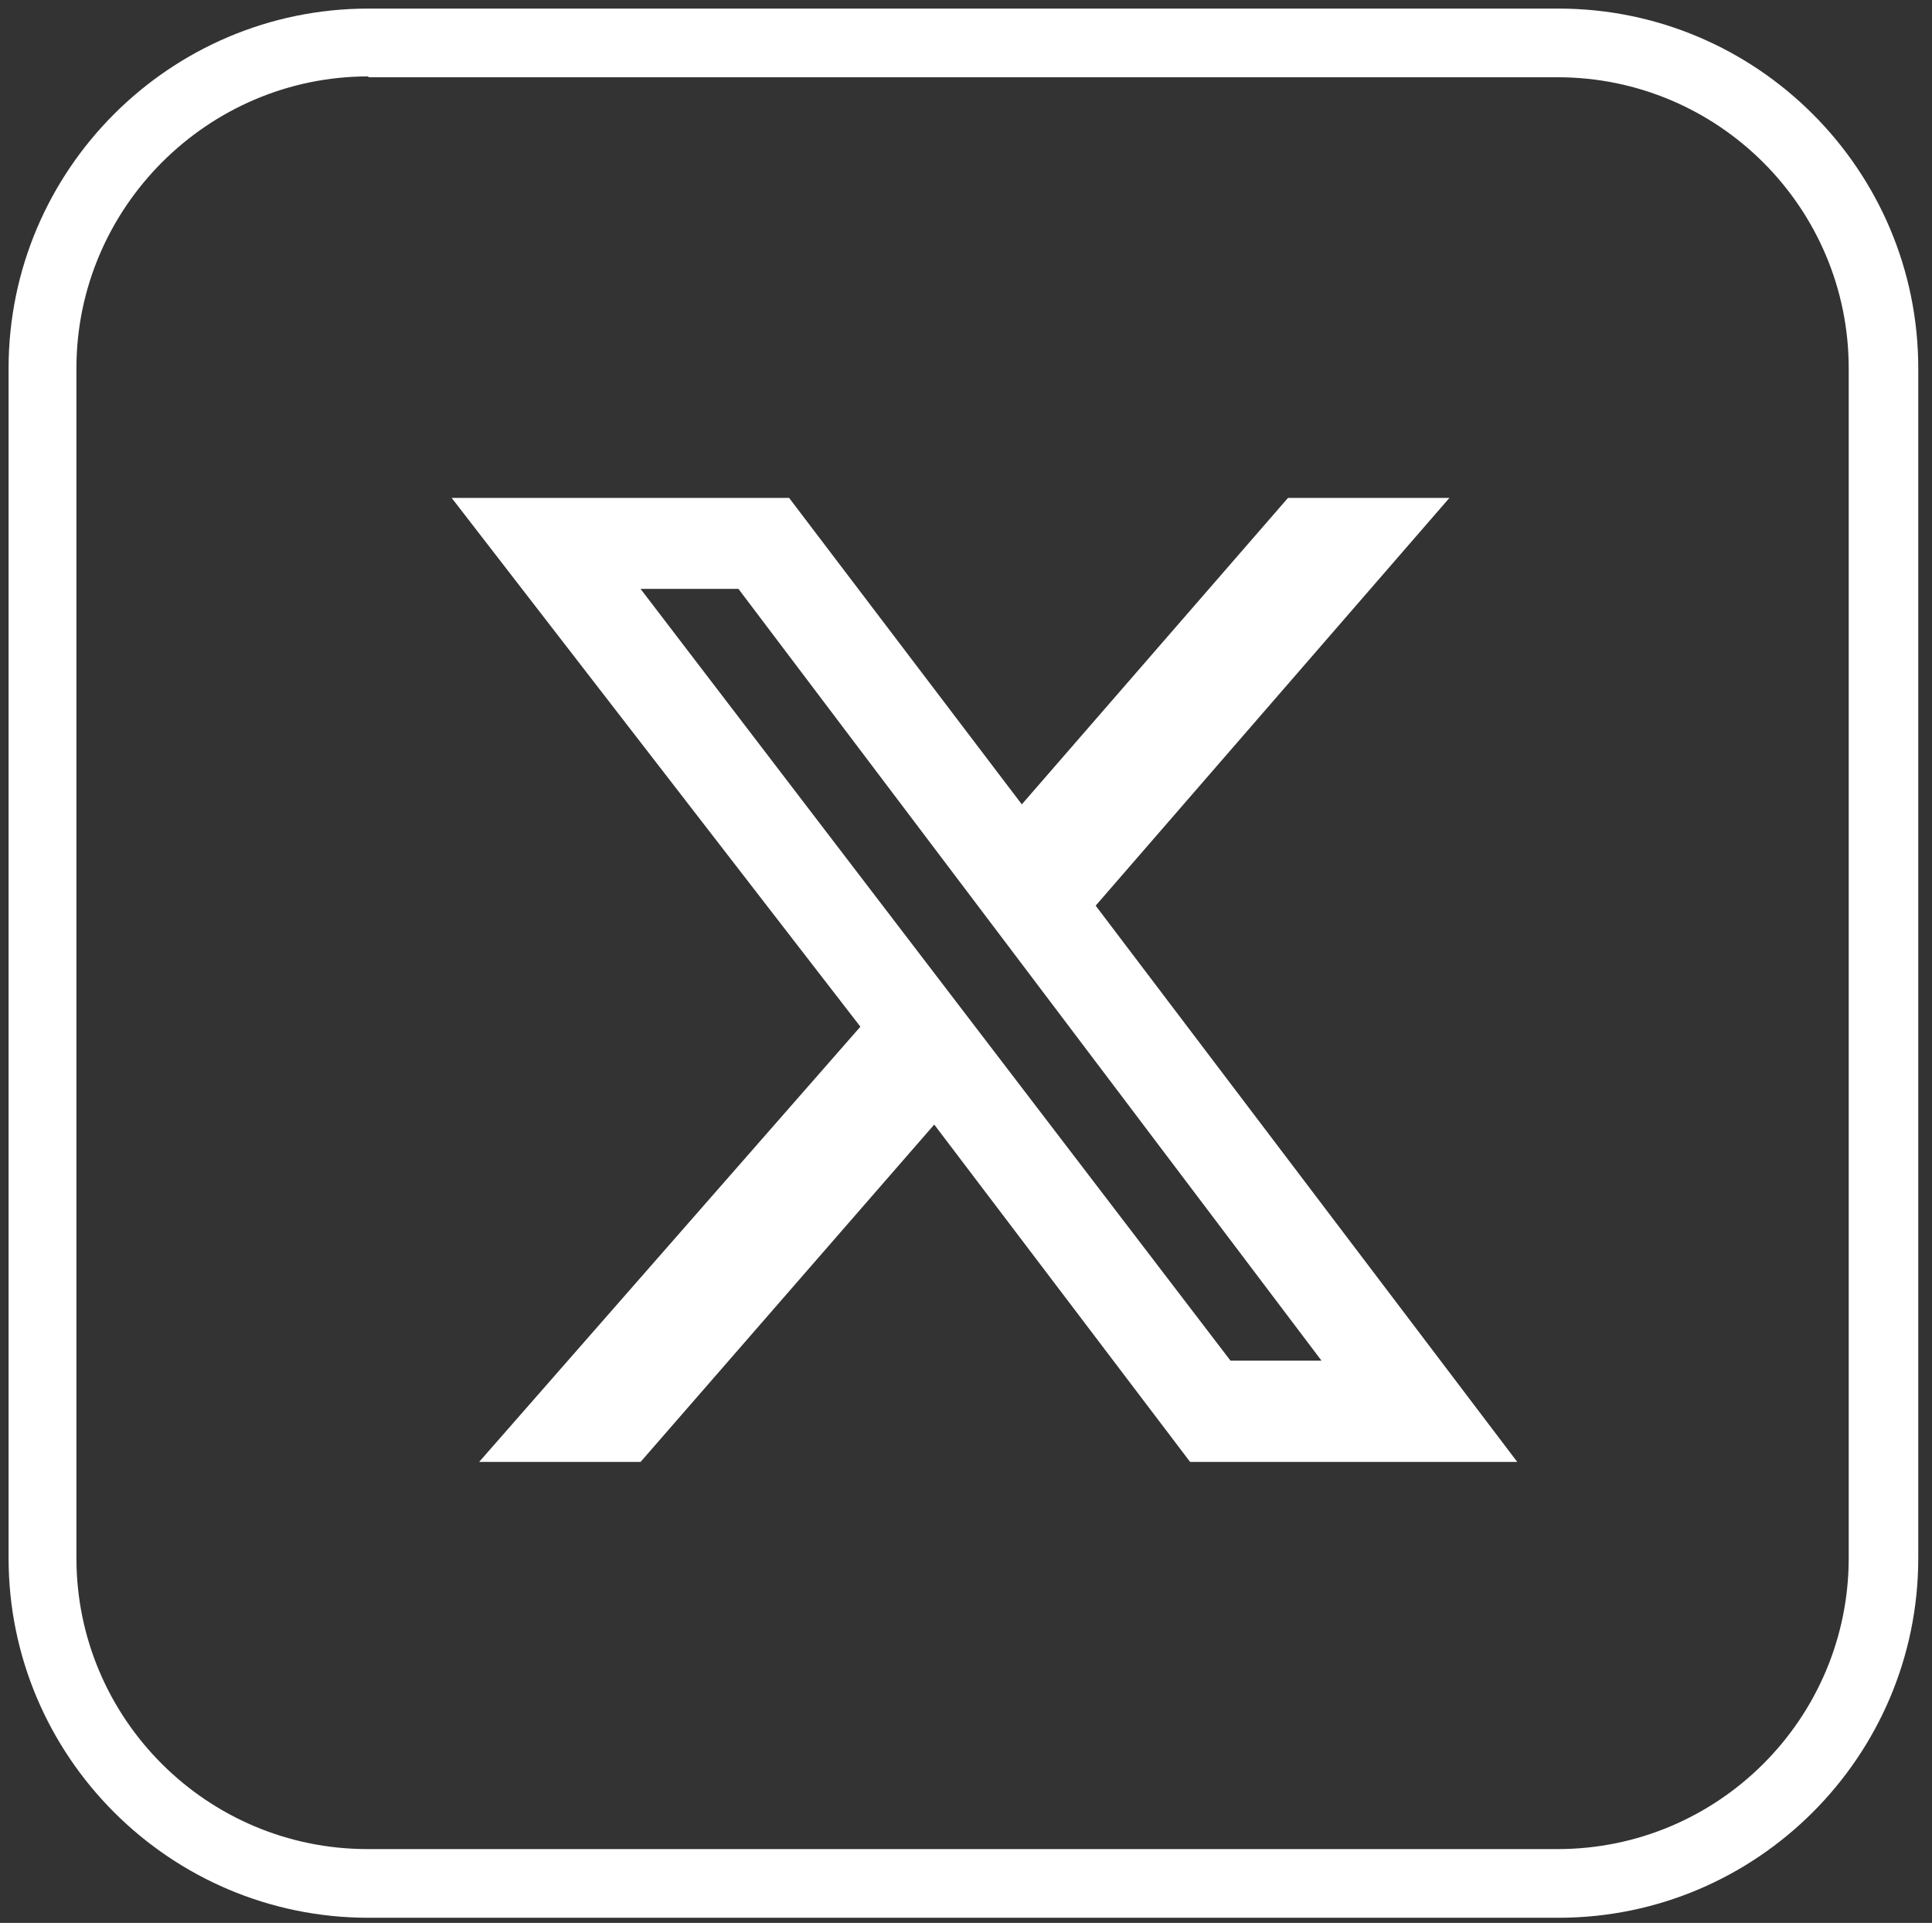
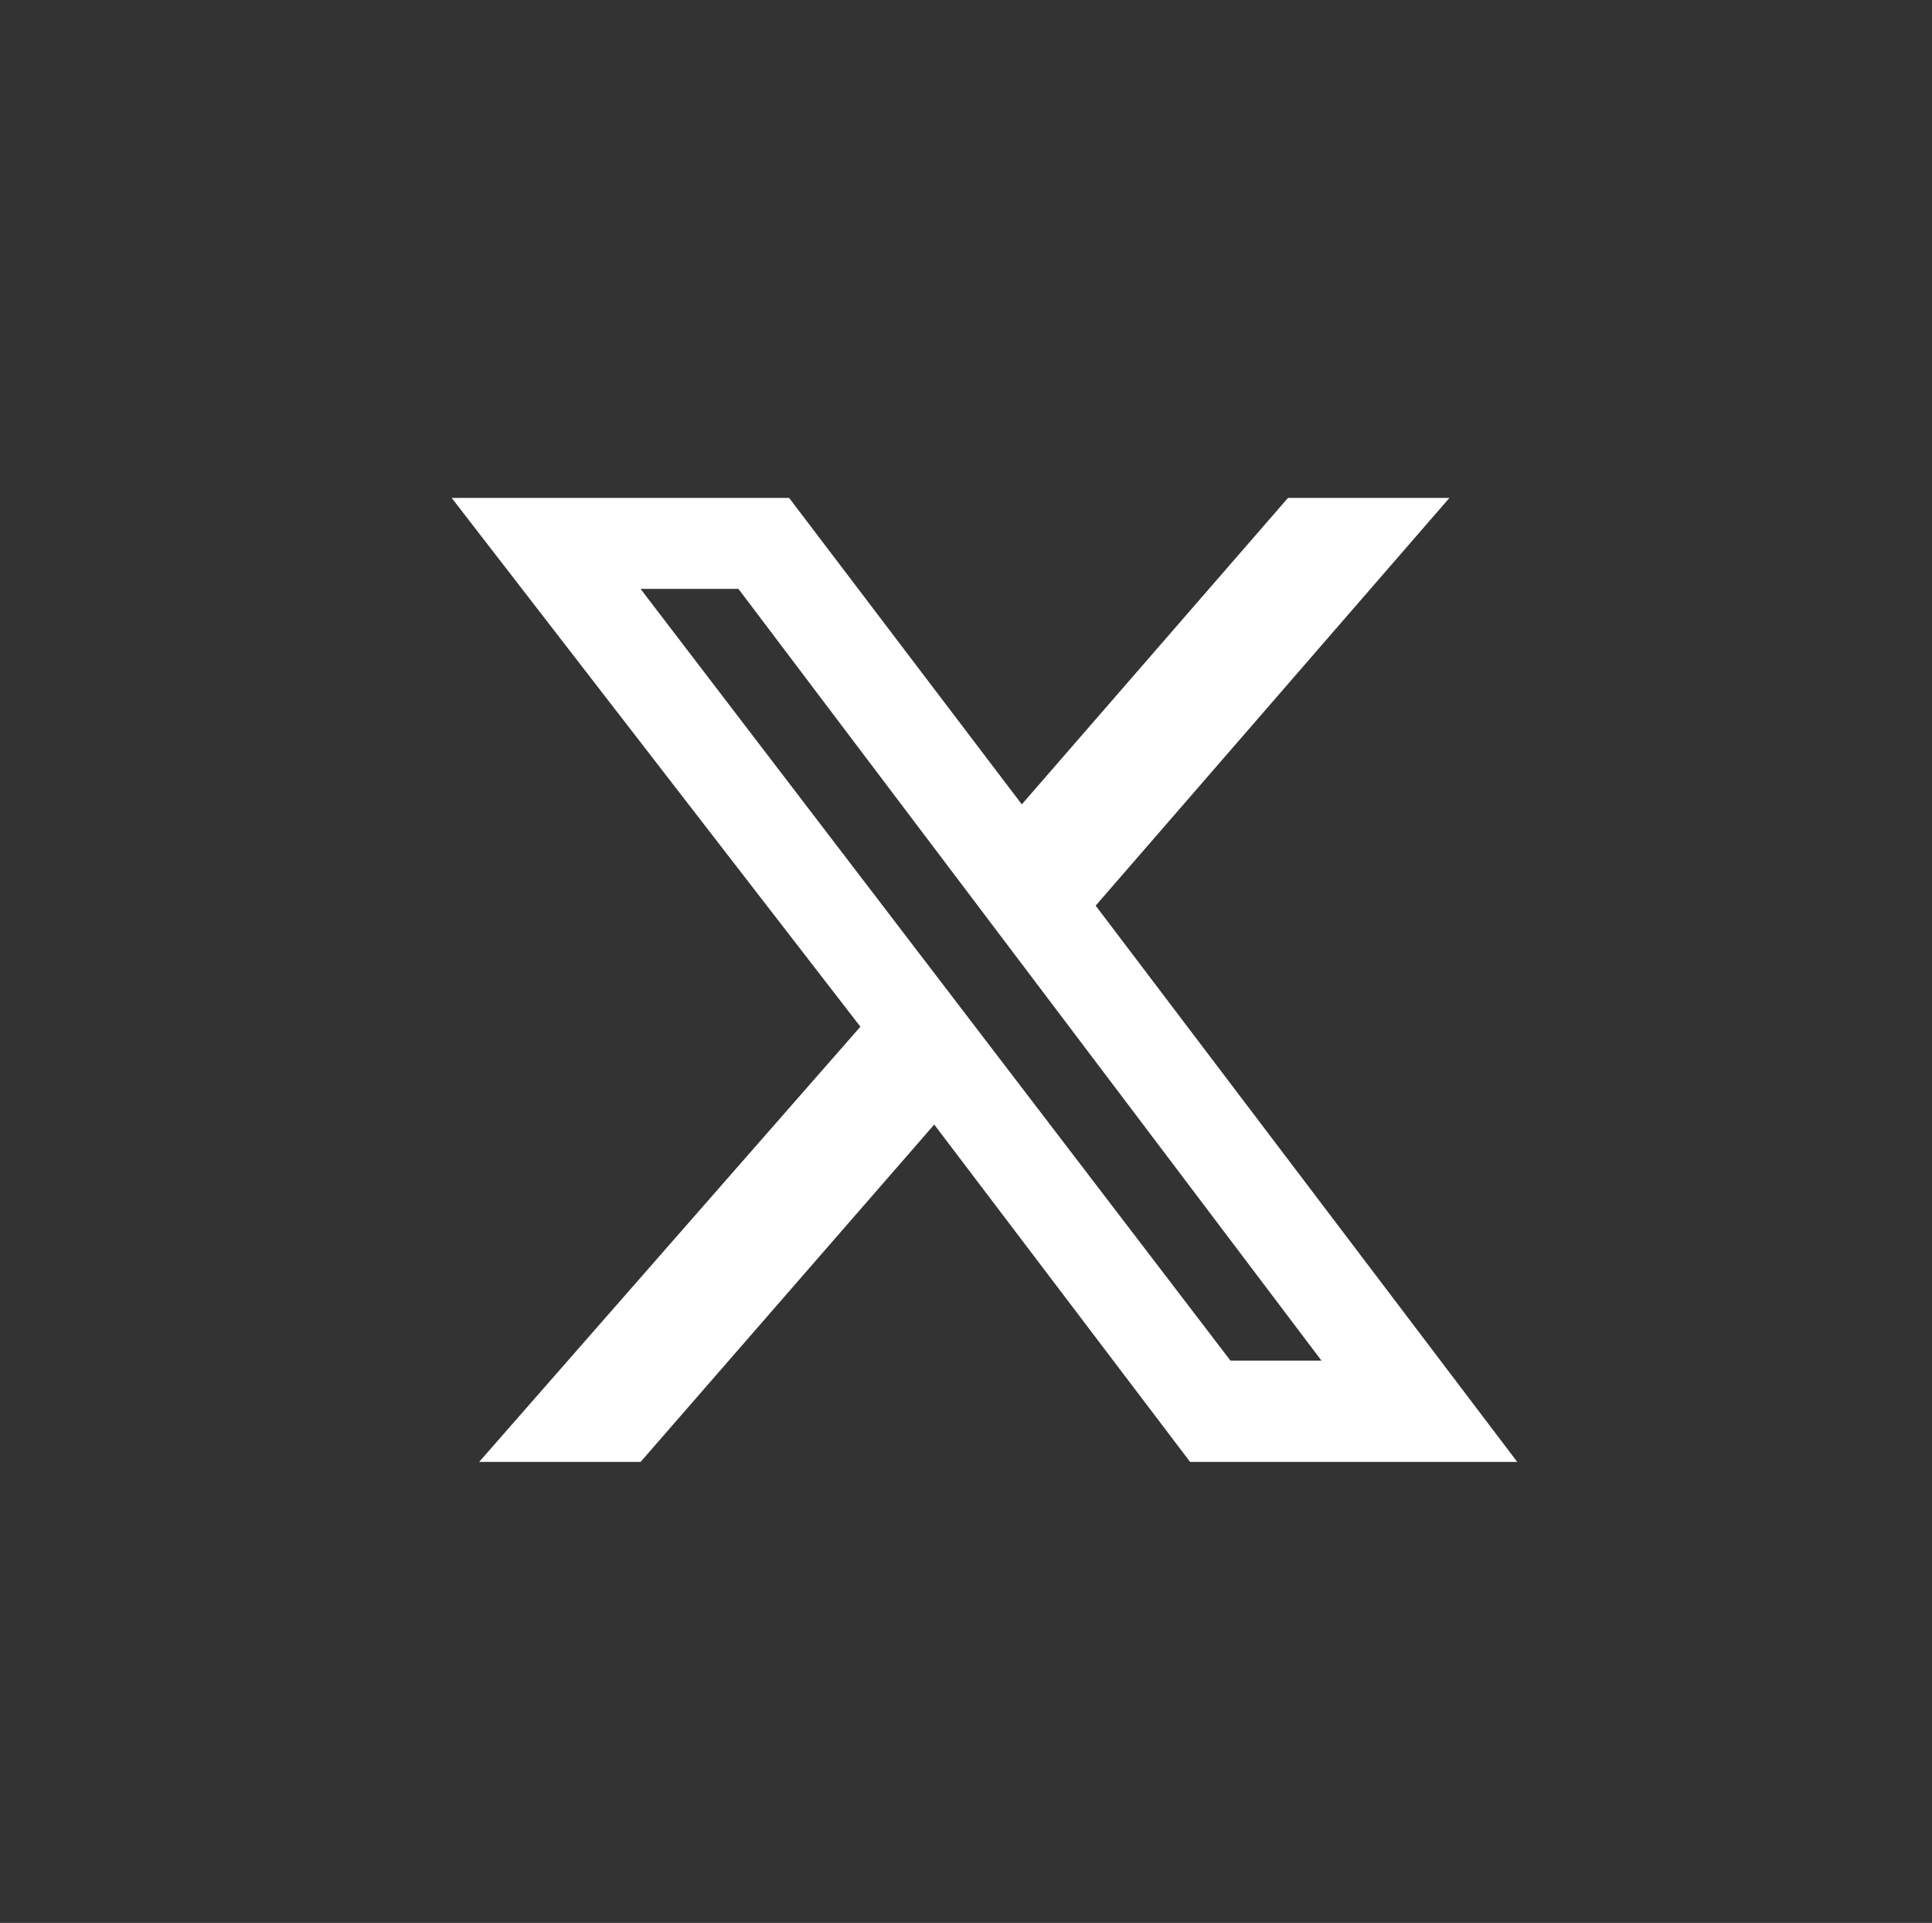
<svg xmlns="http://www.w3.org/2000/svg" version="1.0" id="Layer_1" x="0px" y="0px" viewBox="0 0 225 224" style="enable-background:new 0 0 225 224;" xml:space="preserve">
  <rect x="0" y="0" width="225" height="224" fill="#333333" stroke="none" />
  <style type="text/css">
	.st0{fill:#FFFFFF;}
</style>
-   <path class="st0" d="M181.5,223.4H42.9C19.8,223.4,1,204.6,1,181.5V42.9C1,19.8,19.8,1,42.9,1h138.6c23.1,0,41.9,18.8,41.9,41.9  v138.6C223.4,204.6,204.6,223.4,181.5,223.4z M42.9,8.9c-18.7,0-34,15.3-34,34v138.6c0,18.7,15.2,33.9,33.9,33.9h138.6  c18.7,0,33.9-15.2,33.9-33.9V42.9c0-18.7-15.2-33.9-33.9-33.9H42.9V8.9z" />
  <path class="st0" d="M150,58h18.8l-41.2,47.5l49.1,64.8h-38.1L108.8,131l-34.2,39.3H55.8l44.4-50.7L52.6,58h39.3L119,93.7L150,58z   M143.3,158.5h10.6L86,68.6H74.6L143.3,158.5L143.3,158.5z" />
</svg>